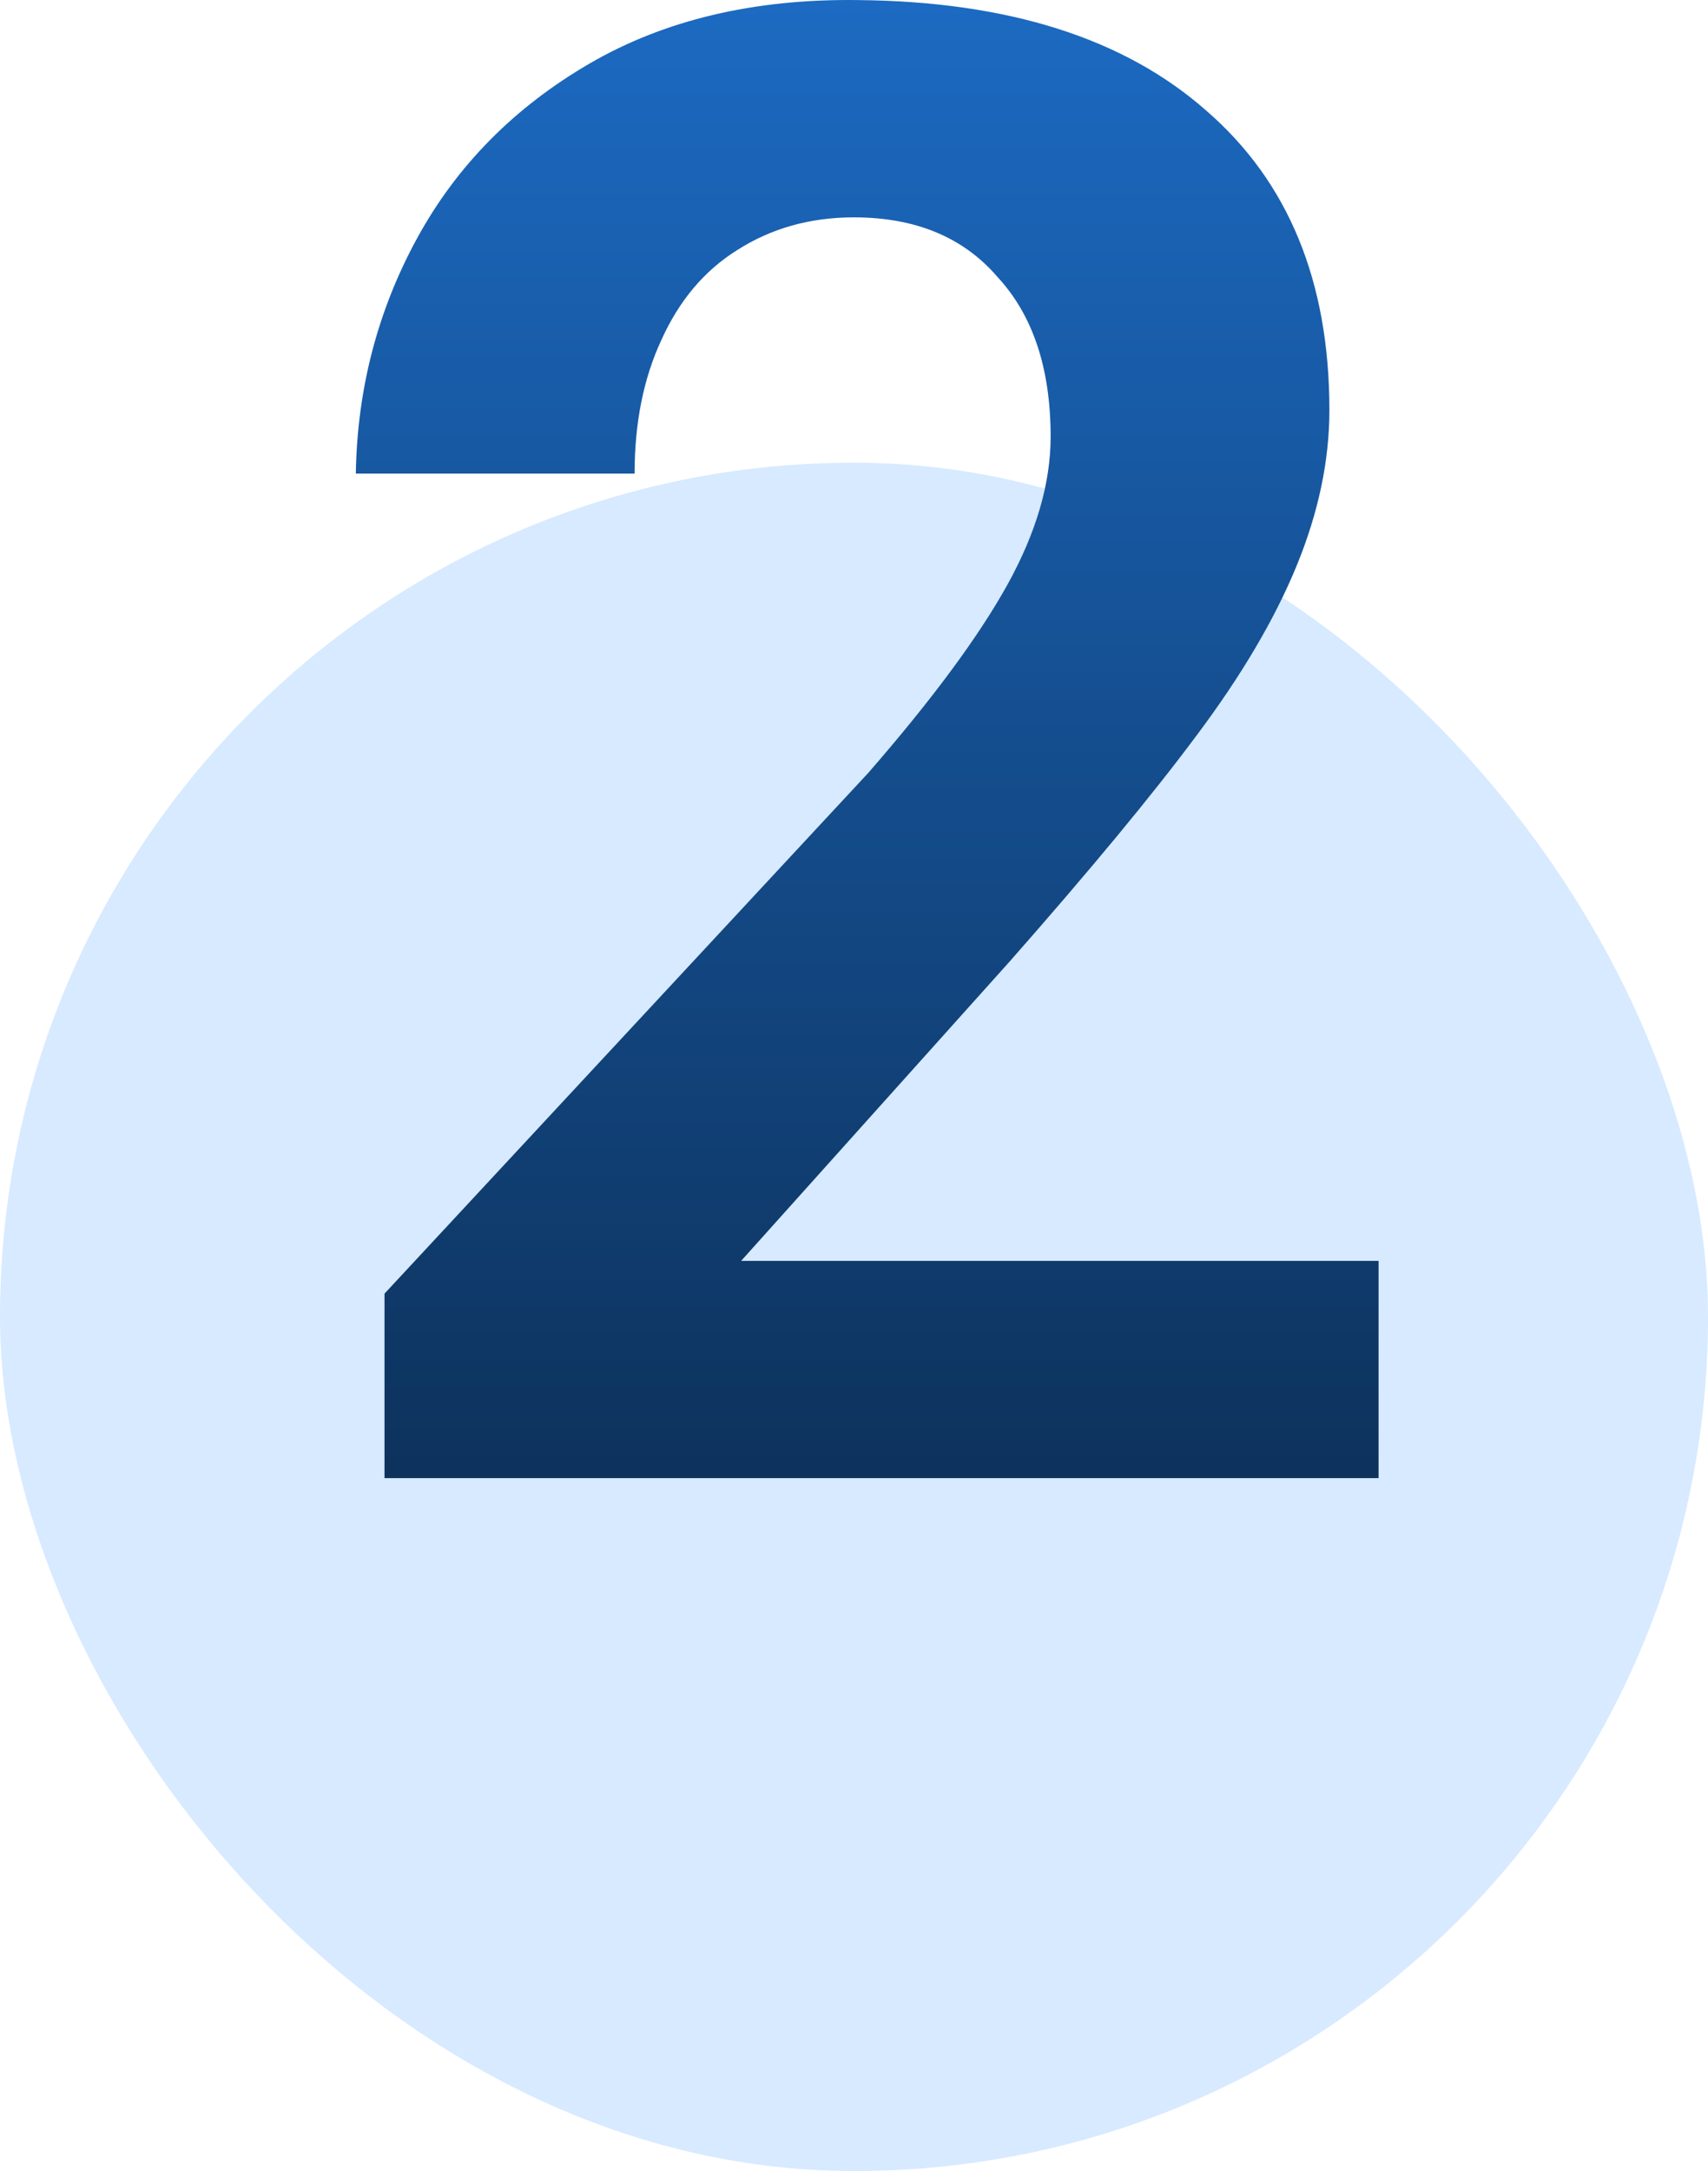
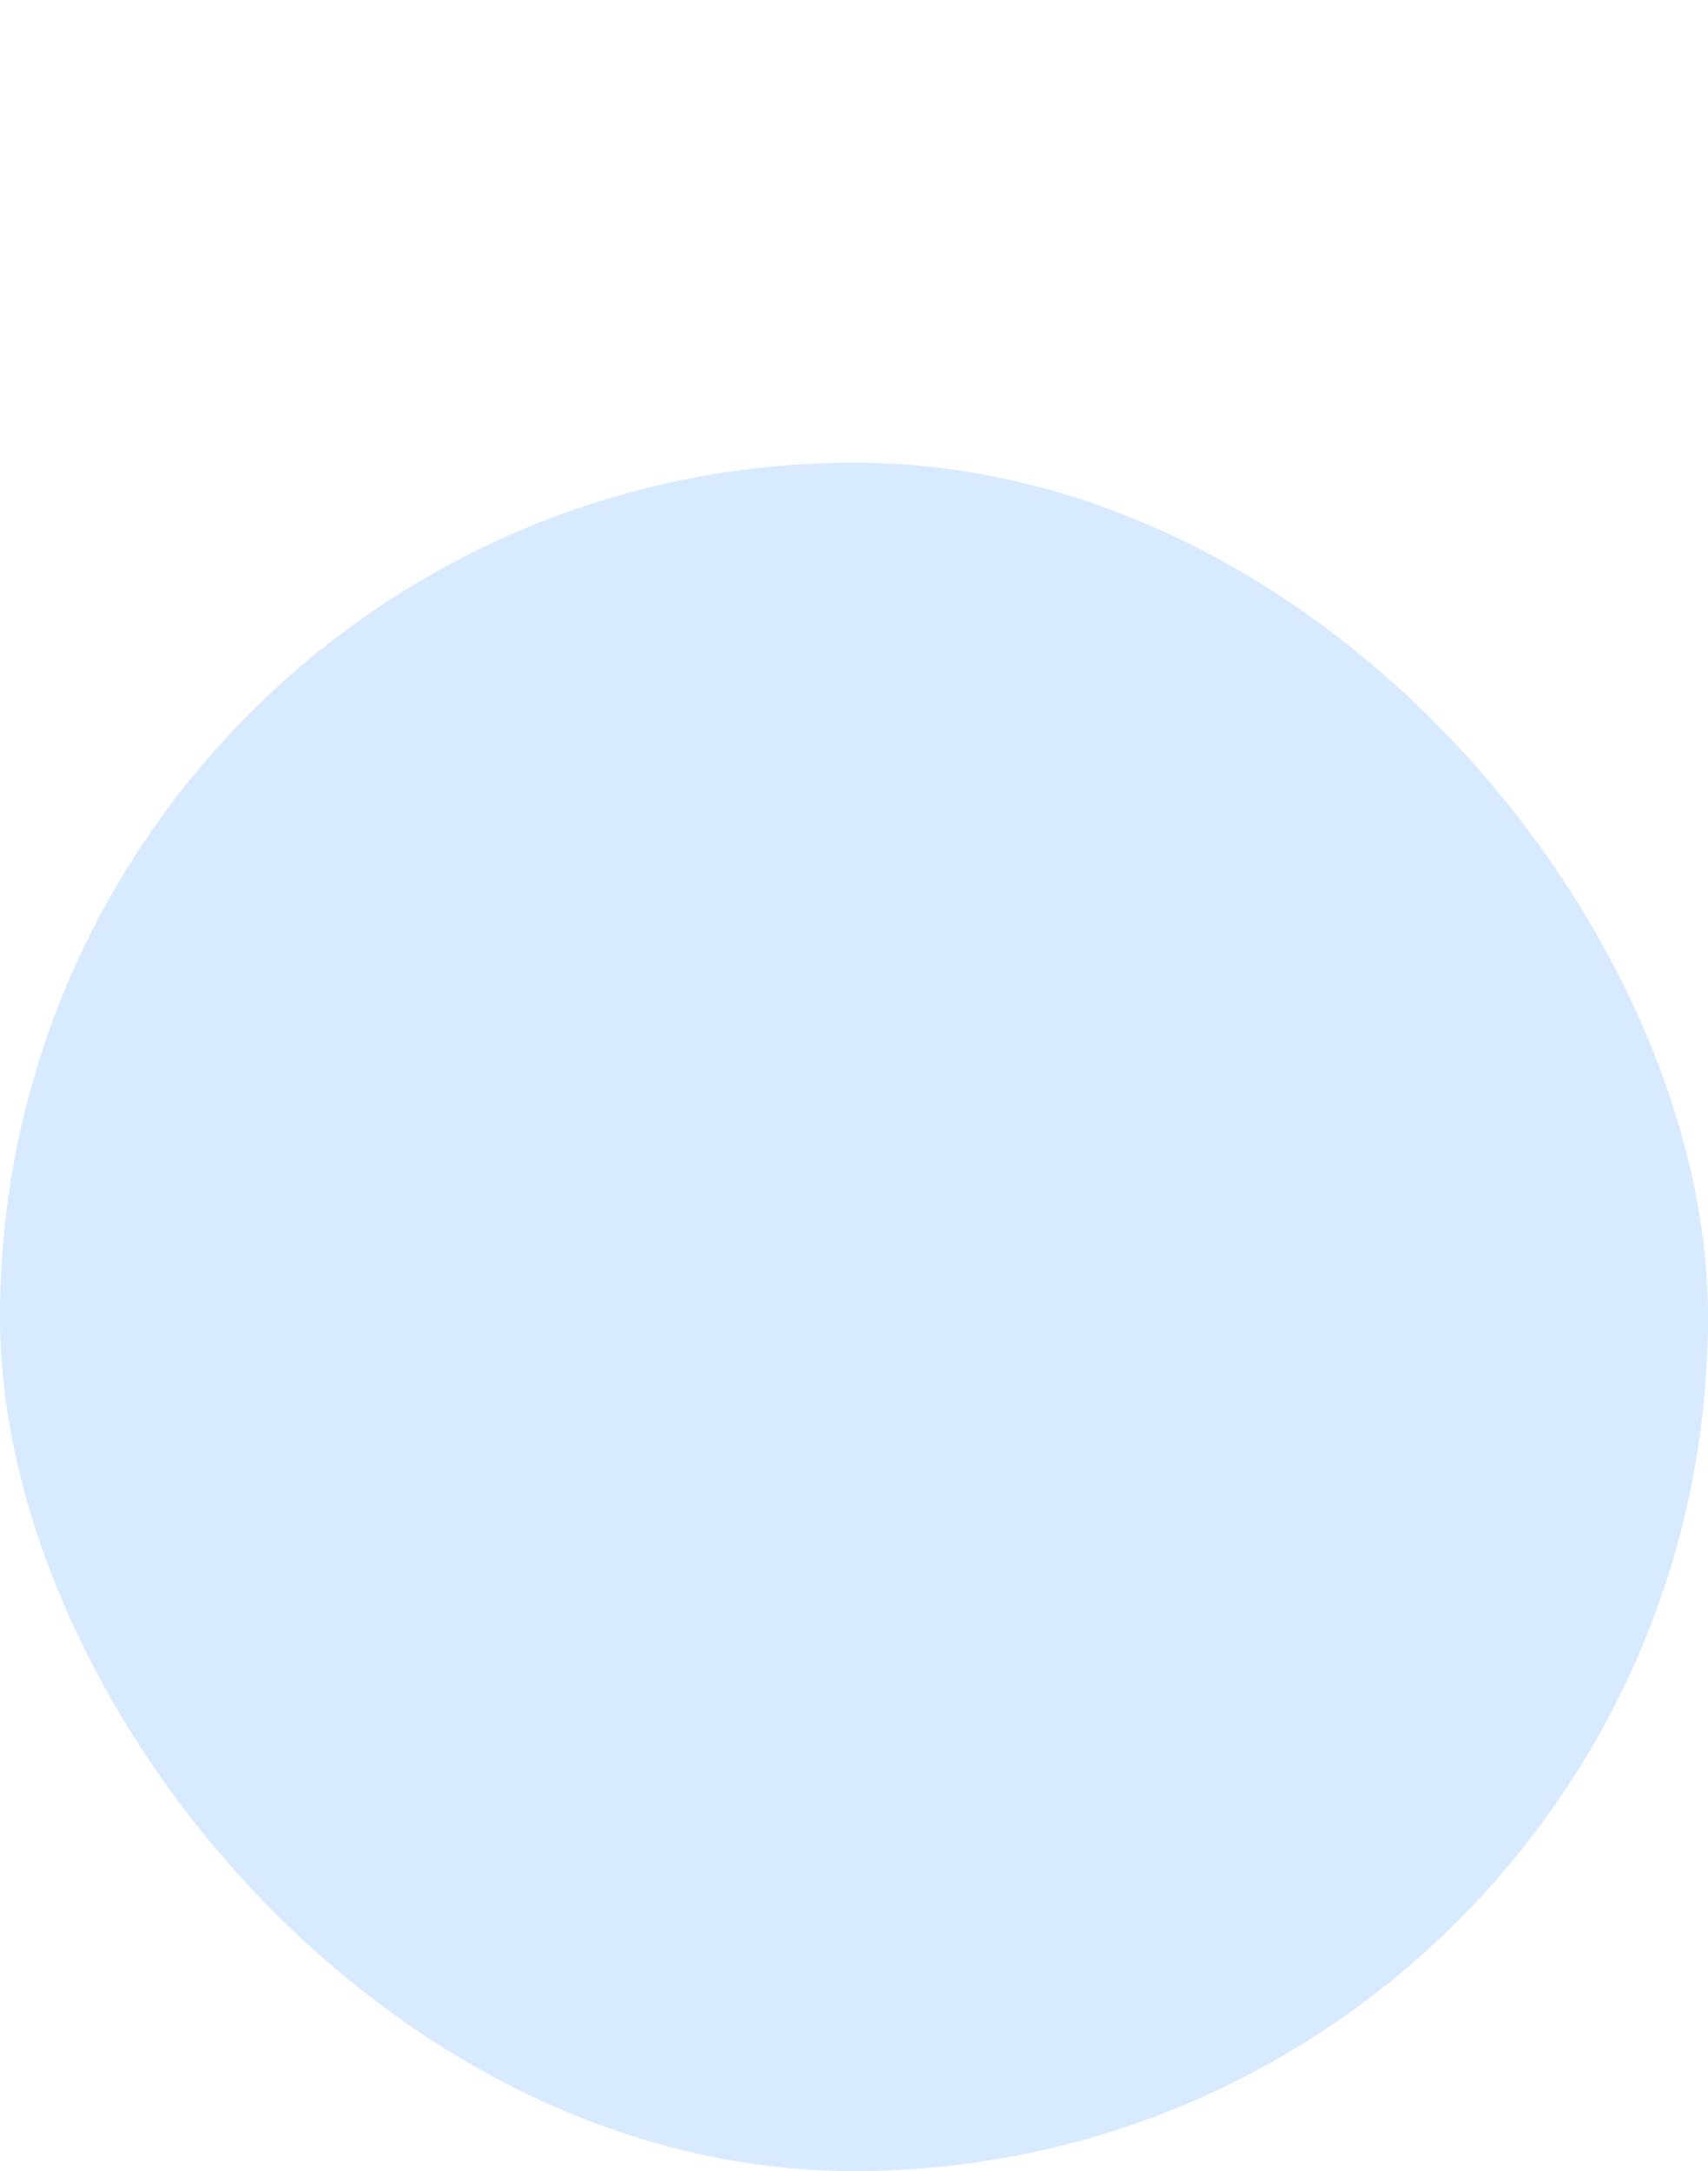
<svg xmlns="http://www.w3.org/2000/svg" width="48" height="61" viewBox="0 0 48 61" fill="none">
  <rect y="13" width="48" height="48" rx="24" fill="#D7EAFF" />
-   <path d="M38.742 41.531H10.806V36.347L24.4 21.717C26.205 19.643 27.51 17.877 28.317 16.418C29.123 14.959 29.526 13.576 29.526 12.271C29.526 10.351 29.027 8.853 28.029 7.778C27.069 6.664 25.725 6.107 23.997 6.107C22.768 6.107 21.674 6.415 20.714 7.029C19.792 7.605 19.082 8.45 18.582 9.563C18.083 10.639 17.834 11.886 17.834 13.307H10C10.038 10.927 10.614 8.719 11.728 6.683C12.842 4.648 14.454 3.016 16.566 1.787C18.678 0.559 21.194 -0.037 24.112 0.002C28.336 0.04 31.6 1.077 33.904 3.112C36.208 5.109 37.36 7.912 37.36 11.522C37.36 12.943 37.053 14.402 36.438 15.899C35.824 17.397 34.883 18.991 33.616 20.68C32.387 22.331 30.64 24.443 28.374 27.016L20.829 35.426H38.742V41.531Z" fill="url(#paint0_linear_382_1121)" />
  <defs>
    <linearGradient id="paint0_linear_382_1121" x1="24.371" y1="0" x2="24.371" y2="41.531" gradientUnits="userSpaceOnUse">
      <stop stop-color="#1C6AC2" />
      <stop offset="1" stop-color="#0D325C" />
    </linearGradient>
  </defs>
</svg>